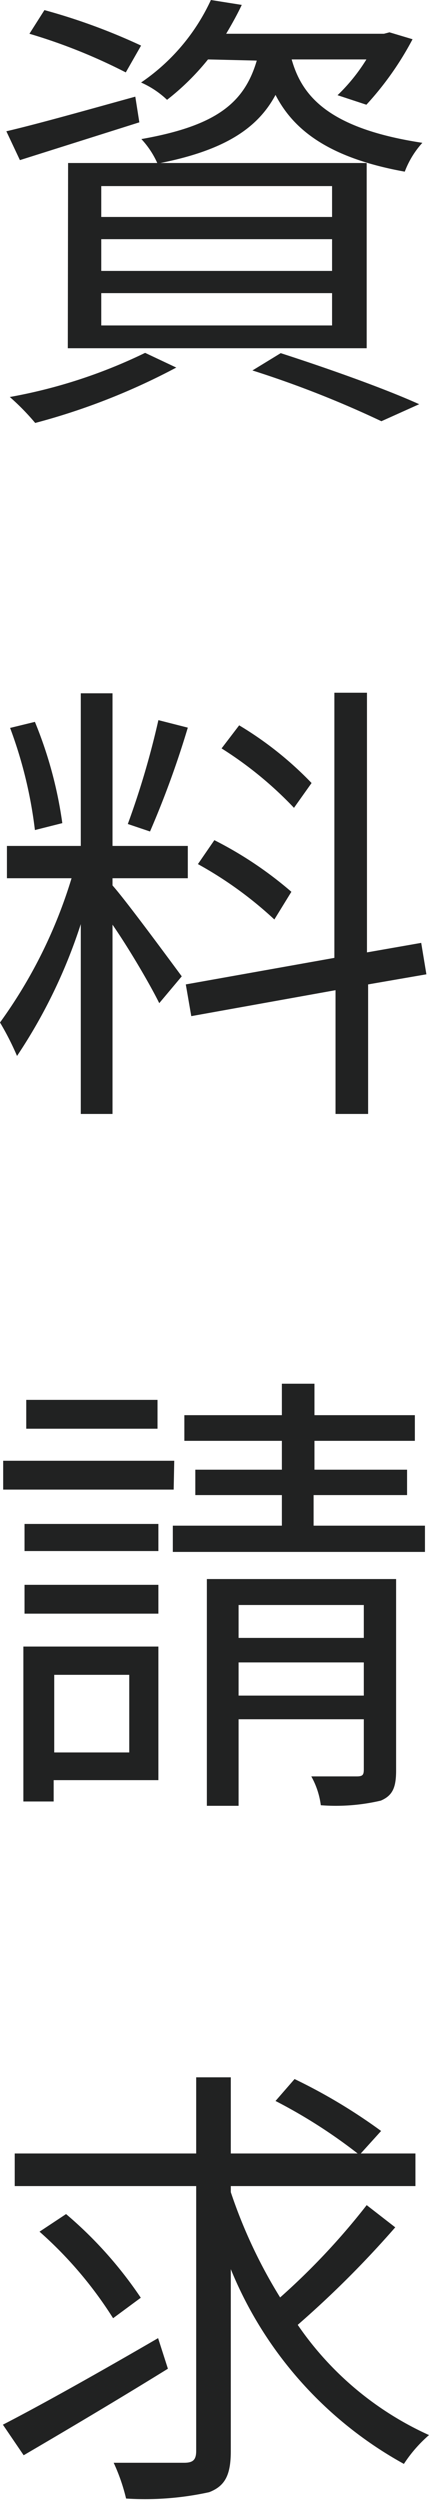
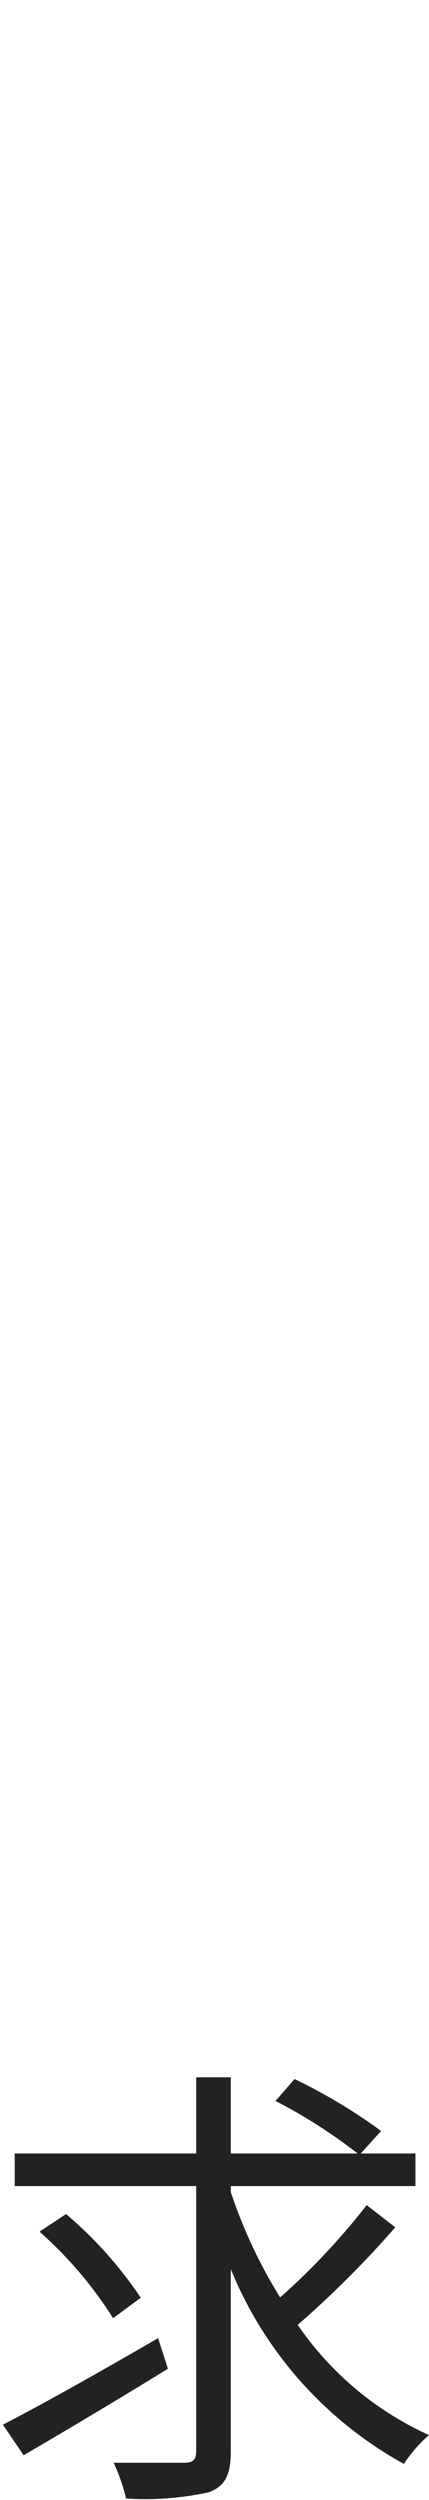
<svg xmlns="http://www.w3.org/2000/svg" id="レイヤー_1" data-name="レイヤー 1" viewBox="0 0 14.87 86.65">
  <defs>
    <style>.cls-1{isolation:isolate;}.cls-2{fill:#212222;}</style>
  </defs>
  <g id="資_料_請_求" data-name="資 料 請 求" class="cls-1">
    <g class="cls-1">
-       <path class="cls-2" d="M293.72,329l-4.14,1.31-.47-1c1.15-.27,2.84-.75,4.47-1.2ZM295,337.5a22.84,22.84,0,0,1-4.89,1.92,8.23,8.23,0,0,0-.88-.9,17.94,17.94,0,0,0,4.69-1.53Zm-1.75-10.23a19.29,19.29,0,0,0-3.34-1.34l.52-.82a21,21,0,0,1,3.35,1.23Zm-2,3.14H301.6v6.42H291.24Zm1.15,1.87h8v-1.07h-8Zm0,1.87h8v-1.1h-8Zm0,1.89h8v-1.12h-8Zm3.7-9.22a8.57,8.57,0,0,1-1.42,1.4,3.15,3.15,0,0,0-.9-.6,7,7,0,0,0,2.42-2.86l1.07.17c-.16.34-.34.66-.54,1h5.47l.19-.05.8.24a10.75,10.75,0,0,1-1.6,2.27l-1-.33a6.31,6.31,0,0,0,1-1.24H299c.35,1.24,1.24,2.39,4.53,2.89a3.13,3.13,0,0,0-.61,1c-2.72-.49-3.89-1.51-4.48-2.66-.63,1.18-1.81,1.94-4.09,2.38a3.05,3.05,0,0,0-.56-.85c2.61-.46,3.57-1.26,4-2.72ZM298.62,337c1.73.56,3.63,1.24,4.8,1.77l-1.31.59a35.63,35.63,0,0,0-4.47-1.76Z" transform="translate(-288.89 -324.76)" />
-     </g>
+       </g>
    <g class="cls-1">
-       <path class="cls-2" d="M292.79,355.45c.45.5,2,2.61,2.4,3.15l-.78.93c-.29-.59-1-1.82-1.62-2.72v6.56h-1.1v-6.58a18.36,18.36,0,0,1-2.21,4.57,9.69,9.69,0,0,0-.59-1.16,16.85,16.85,0,0,0,2.48-5h-2.24v-1.12h2.56v-5.29h1.1v5.29h2.61v1.12h-2.61Zm-2.69-1.92a15.26,15.26,0,0,0-.86-3.54l.86-.21a14.44,14.44,0,0,1,.95,3.51Zm5.3-3.55a32.65,32.65,0,0,1-1.31,3.6l-.77-.26a29.1,29.1,0,0,0,1.06-3.6Zm6.25,8.9v4.49h-1.13v-4.29l-5,.9-.19-1.1,5.15-.92v-9.19h1.13v9l1.88-.33.18,1.09Zm-3.25-2.25a13.35,13.35,0,0,0-2.65-1.92l.57-.83a13.17,13.17,0,0,1,2.67,1.79Zm.68-3.87a13,13,0,0,0-2.51-2.06l.61-.8a12.08,12.08,0,0,1,2.51,2Z" transform="translate(-288.89 -324.76)" />
-     </g>
+       </g>
    <g class="cls-1">
-       <path class="cls-2" d="M294.91,376.39H289v-1h5.93Zm-.53,10.07h-3.63v.74H289.7v-5.37h4.68Zm0-7.94h-4.64v-.94h4.64Zm-4.64,1.17h4.64v1h-4.64Zm4.61-5.41h-4.55v-1h4.55Zm-3.58,8.53v2.69h2.6v-2.69Zm12.85-5.17v.91h-8.74v-.91h3.78v-1.06h-3v-.88h3v-1h-3.38v-.89h3.38v-1.09h1.13v1.09h3.48v.89h-3.48v1H303v.88h-3.24v1.06Zm-1,8.48c0,.58-.11.87-.53,1.05a6.82,6.82,0,0,1-2.08.16,2.77,2.77,0,0,0-.33-1c.72,0,1.37,0,1.58,0s.24-.06.24-.25v-1.73h-4.34v3h-1.1v-7.86h6.56Zm-5.46-5.73v1.14h4.34v-1.14Zm4.34,3.14v-1.15h-4.34v1.15Z" transform="translate(-288.89 -324.76)" />
-     </g>
+       </g>
    <g class="cls-1">
      <path class="cls-2" d="M294.71,406.86c-1.71,1.06-3.6,2.18-5,3l-.72-1.06c1.36-.7,3.42-1.86,5.38-3Zm7.88-4.9a34.77,34.77,0,0,1-3.38,3.38,11,11,0,0,0,4.55,3.82,4.76,4.76,0,0,0-.87,1,13.55,13.55,0,0,1-6-6.75v6.31c0,.84-.21,1.21-.75,1.42a10.35,10.35,0,0,1-2.88.22,6.54,6.54,0,0,0-.43-1.24c1.1,0,2.14,0,2.44,0s.42-.09.42-.41v-9.18H289.4v-1.13h6.29v-2.64h1.2v2.64h6.4v1.13h-6.4v.21a17.39,17.39,0,0,0,1.71,3.65,23.93,23.93,0,0,0,3-3.2Zm-9.78,3.15a13.86,13.86,0,0,0-2.55-3l.92-.61a14.09,14.09,0,0,1,2.59,2.9Zm6.29-8.29a19.13,19.13,0,0,1,3,1.8l-.75.83a18.11,18.11,0,0,0-2.91-1.87Z" transform="translate(-288.89 -324.76)" />
    </g>
  </g>
</svg>